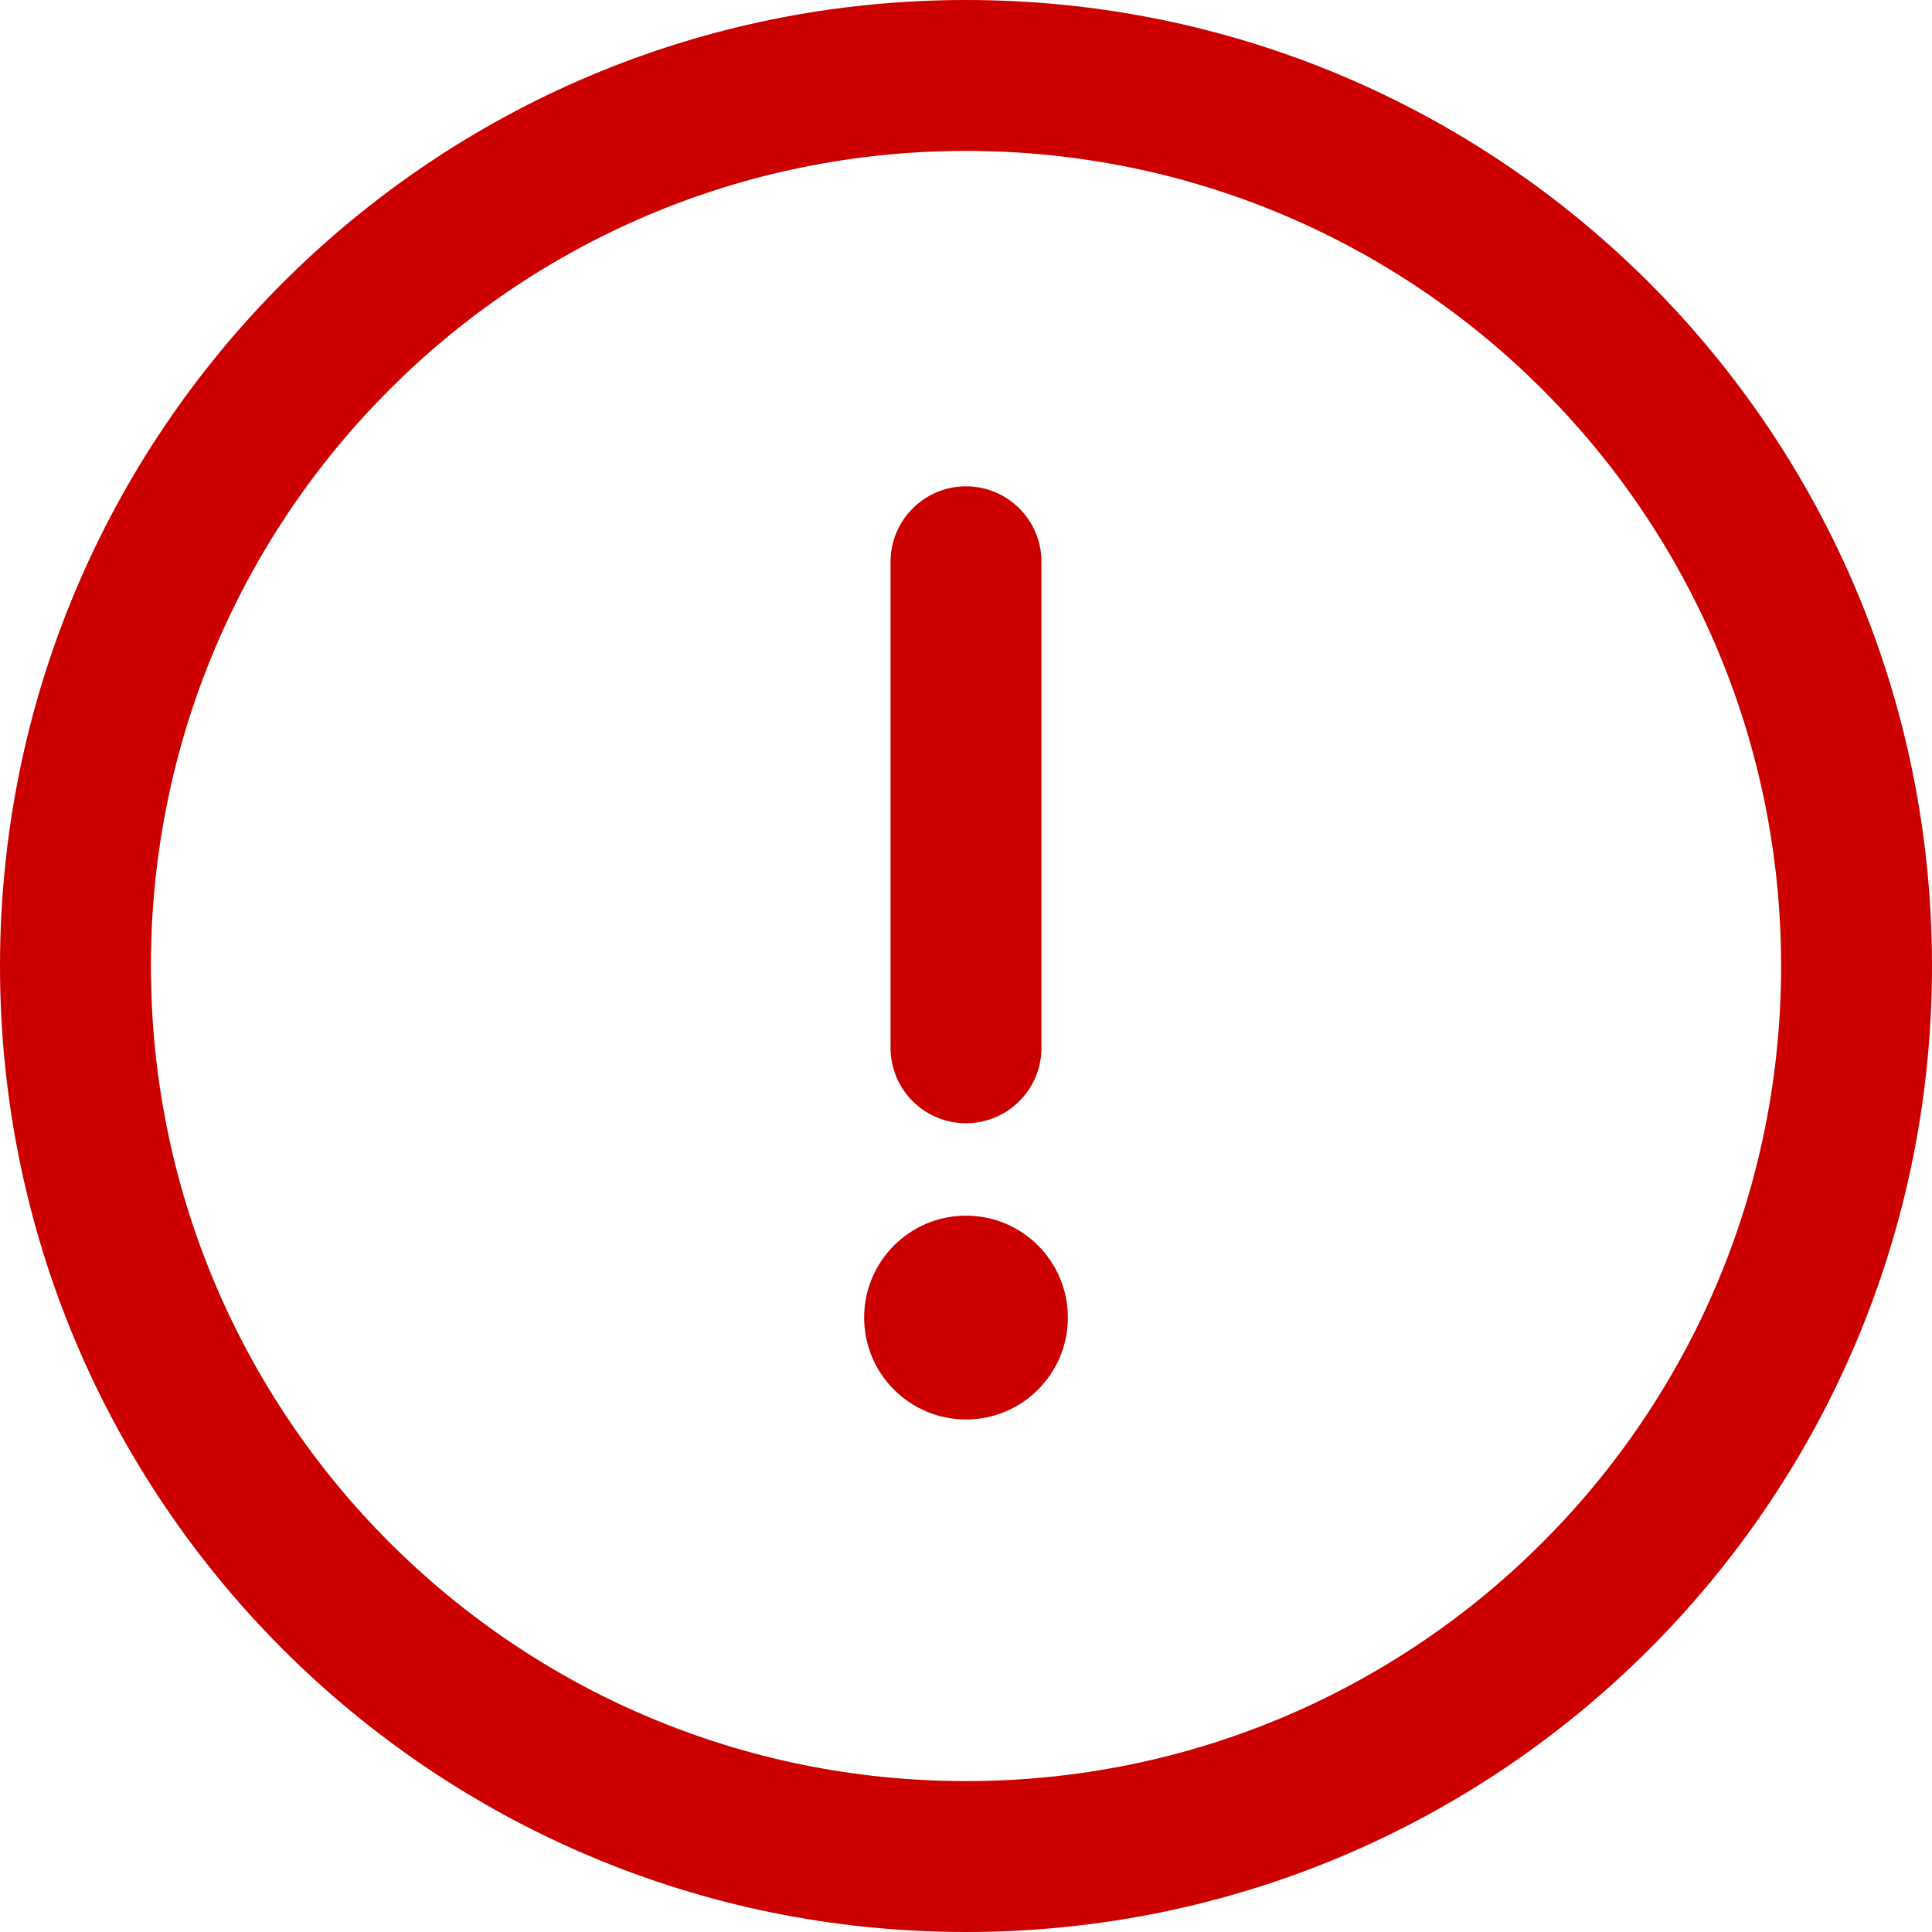
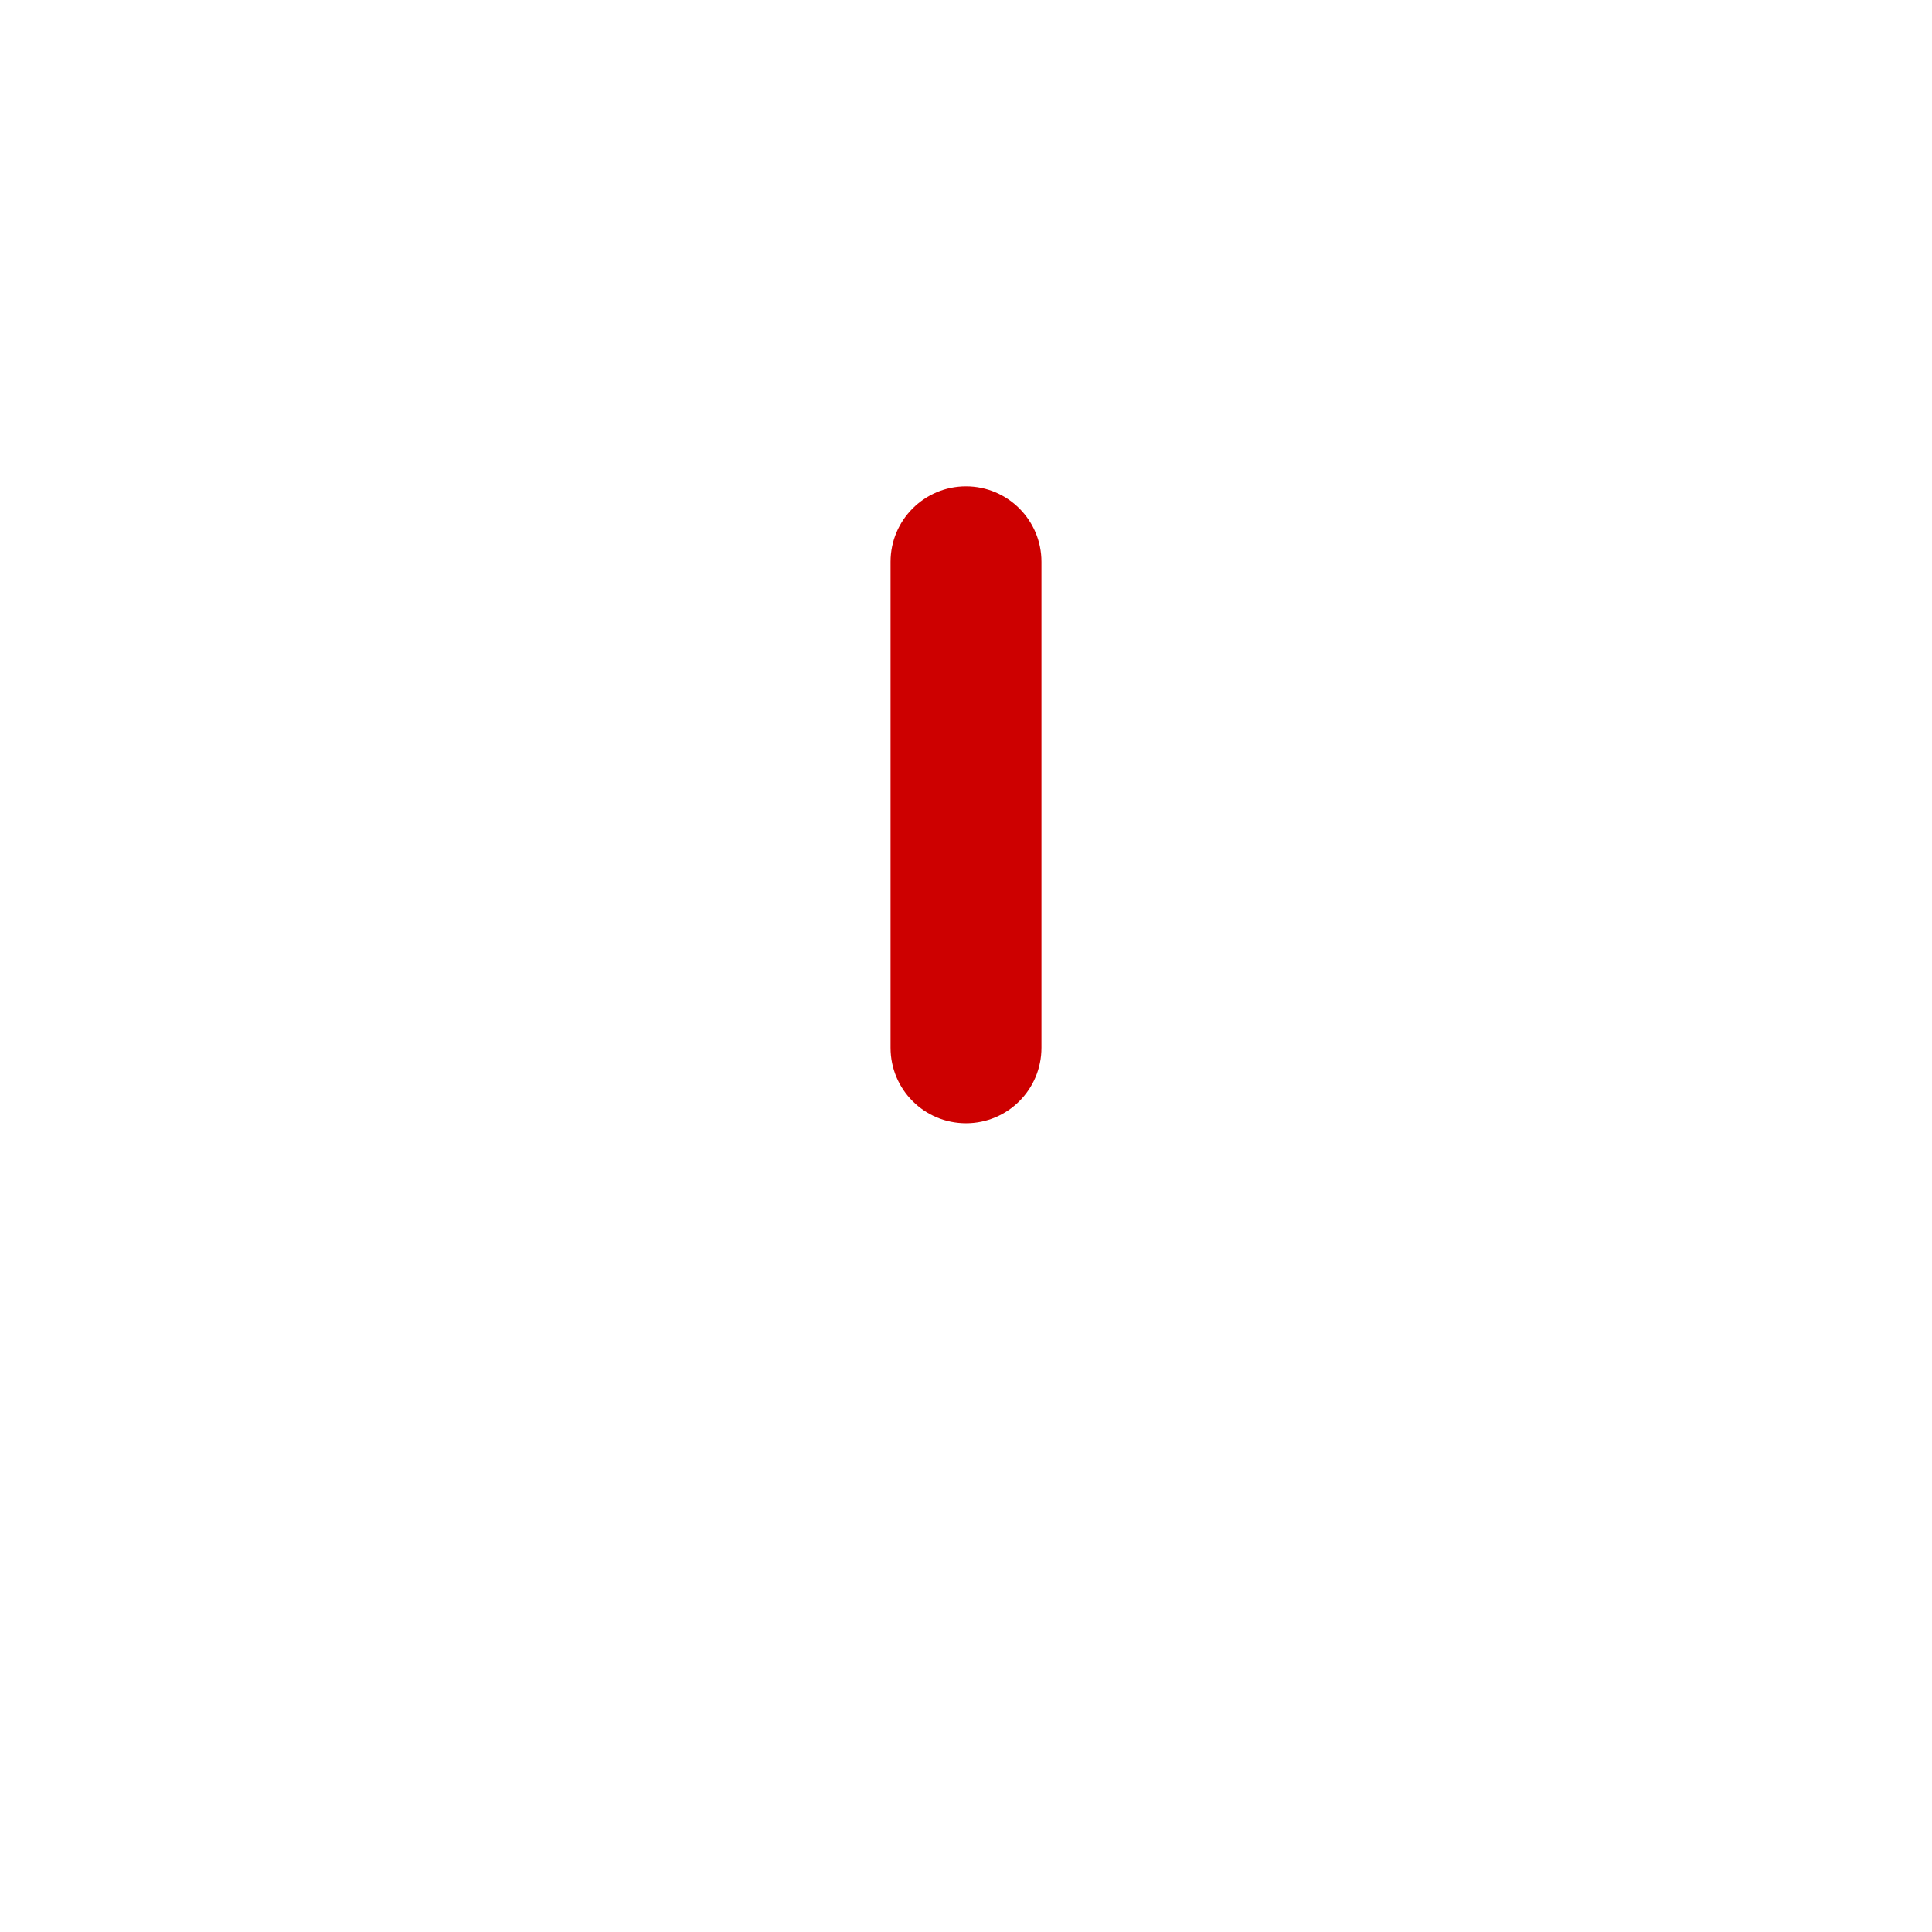
<svg xmlns="http://www.w3.org/2000/svg" width="18" height="18" viewBox="0 0 18 18" fill="none">
-   <path d="M9 0C4.025 0 0 4.026 0 9C0 13.975 4.026 18 9 18C13.975 18 18 13.974 18 9C18 4.025 13.974 0 9 0ZM9 16.594C4.803 16.594 1.406 13.197 1.406 9C1.406 4.803 4.803 1.406 9 1.406C13.197 1.406 16.594 4.803 16.594 9C16.594 13.197 13.197 16.594 9 16.594Z" fill="#CD0000" />
  <path d="M9 4.531C8.612 4.531 8.297 4.846 8.297 5.234V9.762C8.297 10.151 8.612 10.465 9 10.465C9.388 10.465 9.703 10.151 9.703 9.762V5.234C9.703 4.846 9.388 4.531 9 4.531Z" fill="#CD0000" />
-   <path d="M9 13.225C9.524 13.225 9.949 12.8 9.949 12.275C9.949 11.751 9.524 11.326 9 11.326C8.476 11.326 8.051 11.751 8.051 12.275C8.051 12.8 8.476 13.225 9 13.225Z" fill="#CD0000" />
</svg>